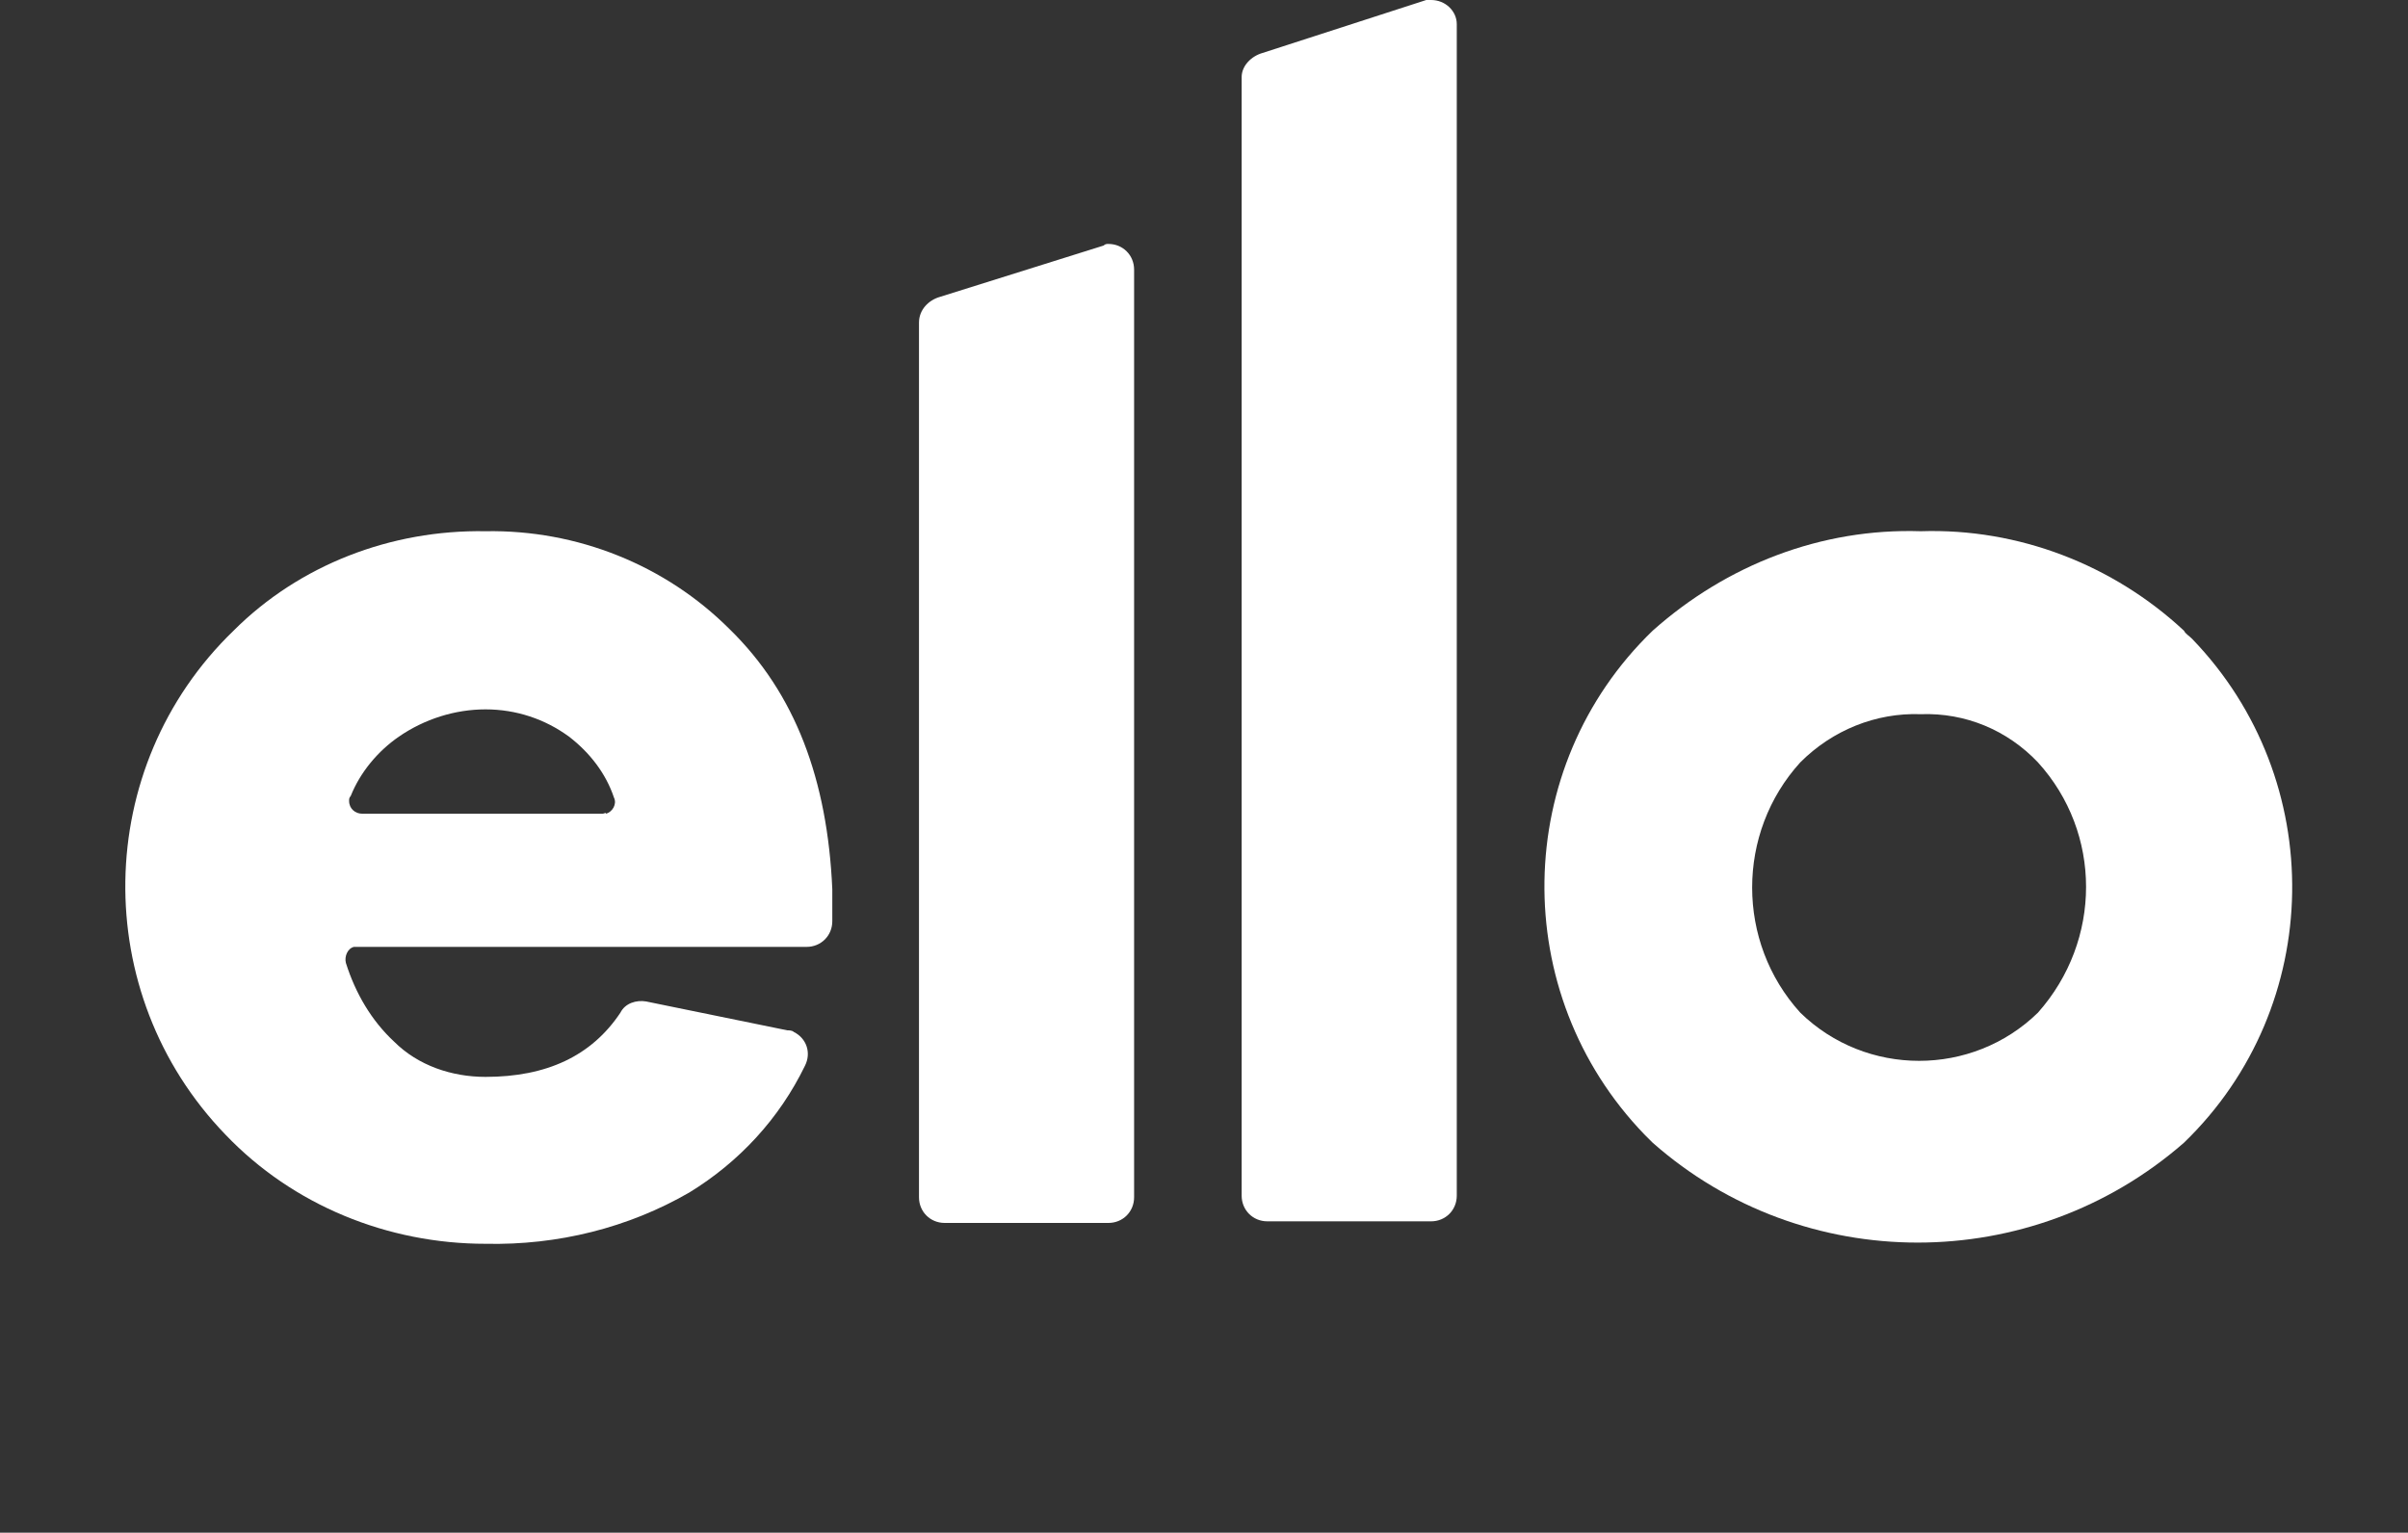
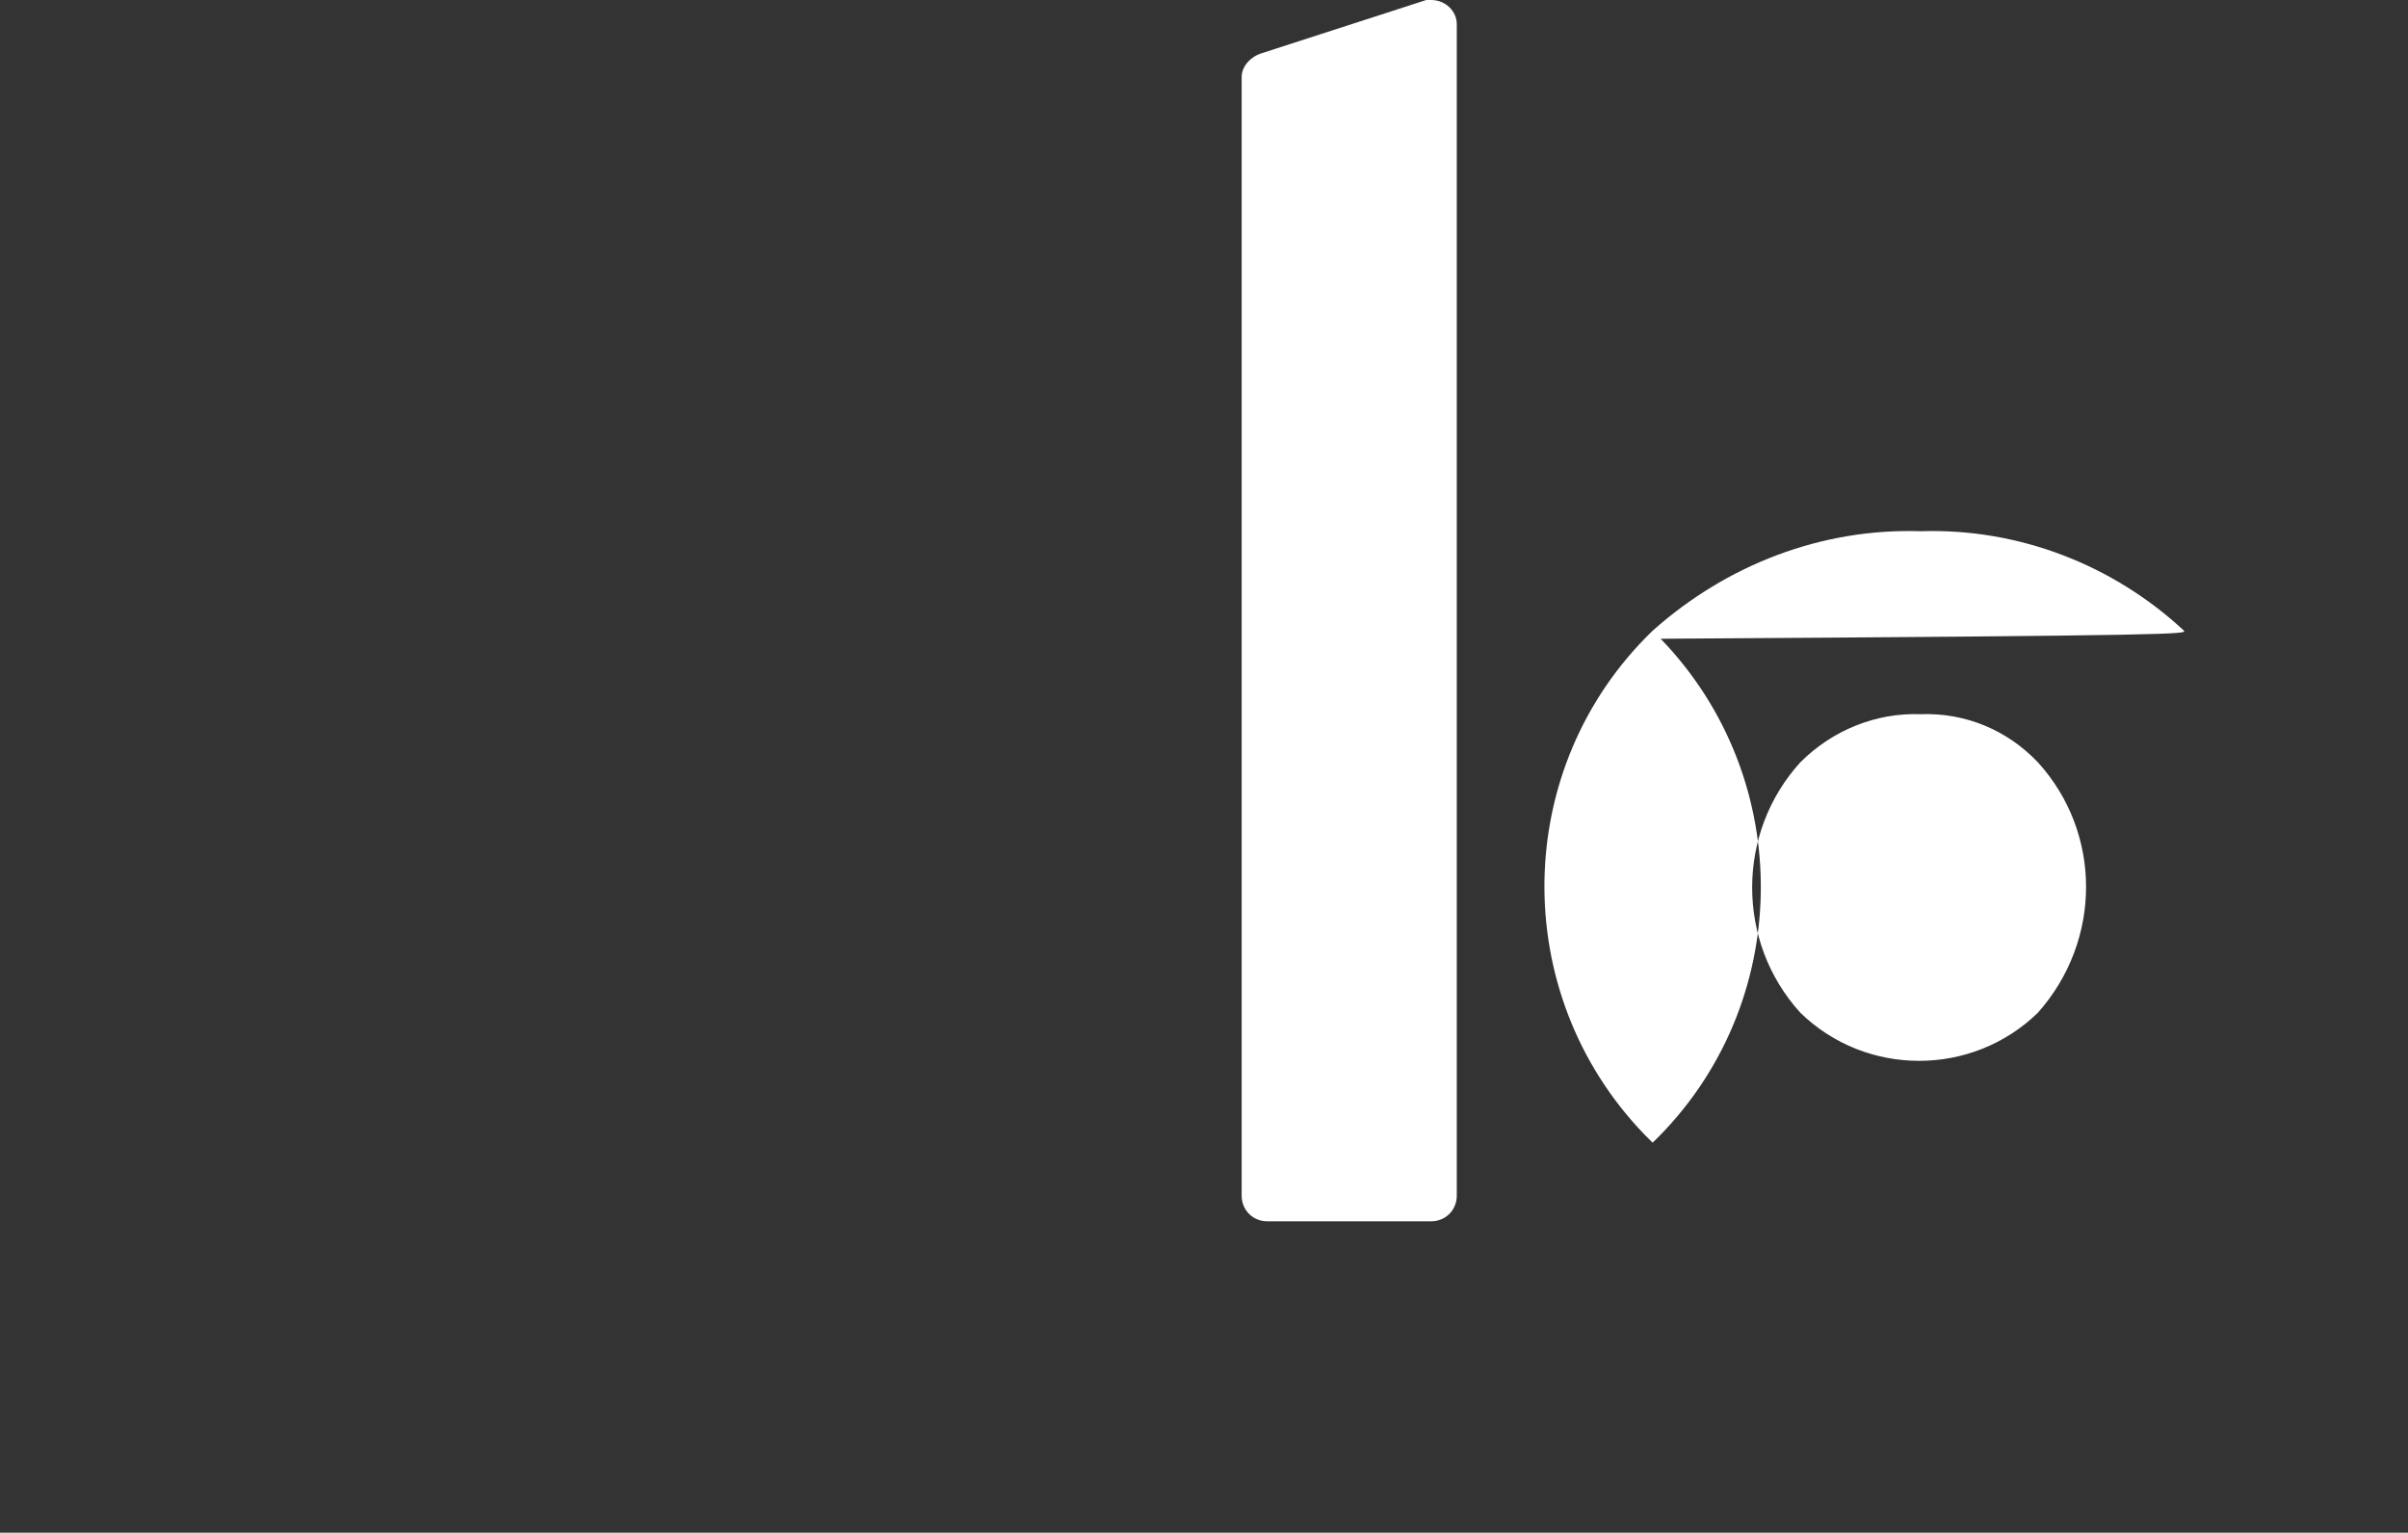
<svg xmlns="http://www.w3.org/2000/svg" version="1.1" id="Calque_1" x="0px" y="0px" viewBox="0 0 150 95.5" style="enable-background:new 0 0 150 95.5;" xml:space="preserve">
  <rect x="0" y="0" width="150" height="95.5" fill="#333333" stroke="none" />
  <style type="text/css">
	.st0{fill:#FFFFFF;}
</style>
  <g id="Groupe_759" transform="translate(-1355 -733.532)">
    <g id="ello_Logo" transform="translate(1363.046 733.532)">
      <g>
        <g id="Groupe_57">
-           <path id="Tracé_54" class="st0" d="M37.4,39.2c-4-4-9.5-6.2-15.2-6.1c-5.9-0.1-11.6,2.1-15.7,6.2c-8.8,8.5-9,22.6-0.5,31.4      c4.2,4.4,10.1,6.8,16.2,6.8c4.5,0.1,8.9-1,12.7-3.2c3.1-1.9,5.6-4.6,7.2-7.9c0.4-0.8,0.1-1.7-0.7-2.1c-0.1-0.1-0.3-0.1-0.4-0.1      l-8.8-1.8c-0.6-0.1-1.3,0.1-1.6,0.7c-1.8,2.7-4.6,4-8.4,4c-2.1,0-4.2-0.7-5.7-2.2c-1.4-1.3-2.4-3-3-4.9c-0.1-0.4,0.1-0.9,0.5-1      c0.1,0,0.1,0,0.2,0h28c0.9,0,1.6-0.7,1.6-1.6c0,0,0,0,0,0l0-2C43.5,48.6,41.5,43.2,37.4,39.2 M29.5,50.7h-15      c-0.4,0-0.8-0.3-0.8-0.8c0-0.1,0-0.2,0.1-0.3c0.6-1.5,1.7-2.8,3-3.7c1.6-1.1,3.5-1.7,5.4-1.7c1.9,0,3.7,0.6,5.2,1.7      c1.3,1,2.3,2.3,2.8,3.8c0.2,0.4-0.1,0.9-0.5,1C29.7,50.6,29.6,50.7,29.5,50.7" />
-           <path id="Tracé_55" class="st0" d="M60.7,15.3l-10.2,3.2c-0.7,0.2-1.3,0.8-1.3,1.6v54.5c0,0.9,0.7,1.6,1.6,1.6h10.2      c0.9,0,1.6-0.7,1.6-1.6V16.8c0-0.9-0.7-1.6-1.6-1.6C60.9,15.2,60.8,15.2,60.7,15.3" />
          <path id="Tracé_56" class="st0" d="M80.8,0L70.6,3.3c-0.7,0.2-1.3,0.8-1.3,1.5v69.7c0,0.9,0.7,1.6,1.6,1.6l0,0h10.2      c0.9,0,1.6-0.7,1.6-1.6v-73C82.7,0.7,82,0,81.1,0C81,0,80.9,0,80.8,0" />
-           <path id="Tracé_57" class="st0" d="M128,39.3c-4.4-4.1-10.3-6.4-16.4-6.2c-6.2-0.2-12.1,2.1-16.7,6.2c-8.8,8.5-9,22.6-0.5,31.4      c0.2,0.2,0.3,0.3,0.5,0.5c9.4,8.3,23.6,8.3,33.1,0c8.8-8.5,9-22.6,0.5-31.4C128.3,39.6,128.1,39.5,128,39.3 M118.9,63.1      c-4.1,4-10.7,4-14.8,0c-4-4.4-4-11.2,0-15.6c2-2,4.7-3.1,7.5-3c2.8-0.1,5.4,1,7.3,3C122.9,51.9,122.9,58.6,118.9,63.1" />
+           <path id="Tracé_57" class="st0" d="M128,39.3c-4.4-4.1-10.3-6.4-16.4-6.2c-6.2-0.2-12.1,2.1-16.7,6.2c-8.8,8.5-9,22.6-0.5,31.4      c0.2,0.2,0.3,0.3,0.5,0.5c8.8-8.5,9-22.6,0.5-31.4C128.3,39.6,128.1,39.5,128,39.3 M118.9,63.1      c-4.1,4-10.7,4-14.8,0c-4-4.4-4-11.2,0-15.6c2-2,4.7-3.1,7.5-3c2.8-0.1,5.4,1,7.3,3C122.9,51.9,122.9,58.6,118.9,63.1" />
        </g>
      </g>
    </g>
  </g>
</svg>